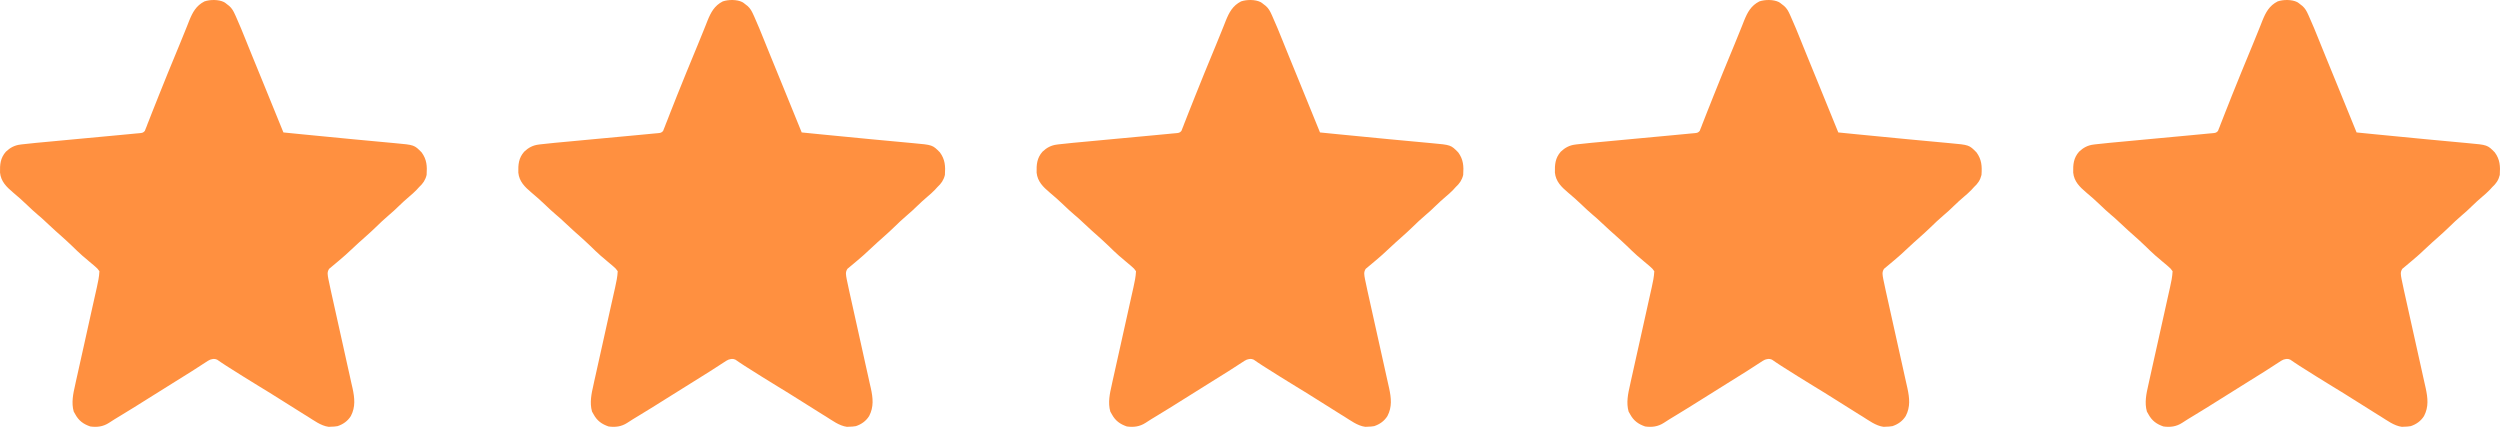
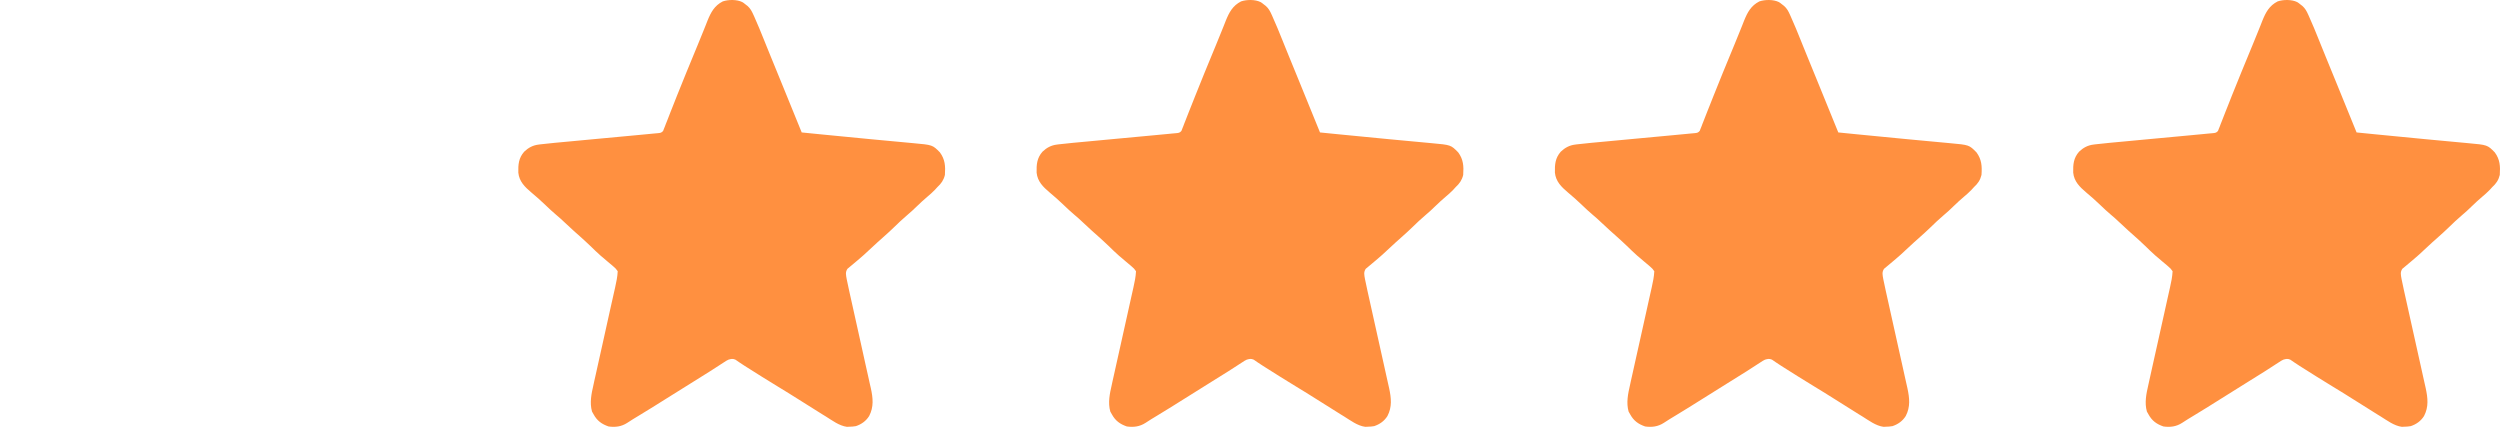
<svg xmlns="http://www.w3.org/2000/svg" fill="none" viewBox="0 0 82 14" height="14" width="82">
-   <path fill="#FF9040" d="M7.347 0.068C7.391 0.095 7.391 0.095 7.439 0.134C7.465 0.154 7.491 0.174 7.518 0.195C7.608 0.274 7.658 0.365 7.707 0.475C7.716 0.495 7.725 0.514 7.735 0.535C7.854 0.797 7.961 1.065 8.069 1.332C8.092 1.39 8.116 1.448 8.139 1.506C8.189 1.629 8.239 1.752 8.289 1.875C8.411 2.175 8.534 2.475 8.657 2.775C8.871 3.298 9.084 3.821 9.296 4.344C9.496 4.364 9.697 4.384 9.897 4.404C9.972 4.411 10.047 4.419 10.122 4.426C10.602 4.474 11.083 4.521 11.564 4.566C11.725 4.581 11.885 4.596 12.045 4.611C12.203 4.626 12.361 4.641 12.518 4.655C12.618 4.665 12.717 4.674 12.817 4.683C12.863 4.688 12.91 4.692 12.956 4.696C13.588 4.753 13.588 4.753 13.829 4.998C14 5.231 14.013 5.452 13.993 5.738C13.951 5.909 13.873 6.02 13.747 6.136C13.719 6.167 13.69 6.198 13.662 6.229C13.584 6.31 13.502 6.382 13.416 6.454C13.299 6.553 13.188 6.655 13.078 6.762C12.972 6.866 12.864 6.966 12.75 7.061C12.603 7.184 12.465 7.317 12.327 7.451C12.201 7.574 12.07 7.691 11.939 7.807C11.906 7.836 11.873 7.865 11.841 7.895C11.824 7.909 11.808 7.924 11.79 7.939C11.688 8.03 11.588 8.123 11.489 8.218C11.393 8.31 11.295 8.398 11.194 8.483C11.169 8.504 11.145 8.525 11.12 8.546C11.081 8.58 11.041 8.613 11.001 8.646C10.958 8.681 10.915 8.717 10.873 8.753C10.848 8.774 10.822 8.796 10.796 8.817C10.72 8.93 10.749 9.023 10.771 9.152C10.795 9.278 10.823 9.404 10.851 9.53C10.86 9.568 10.868 9.606 10.876 9.643C10.894 9.724 10.912 9.804 10.93 9.885C10.959 10.012 10.987 10.14 11.015 10.268C11.095 10.63 11.176 10.993 11.257 11.356C11.302 11.556 11.346 11.757 11.39 11.958C11.418 12.085 11.447 12.211 11.475 12.338C11.493 12.417 11.51 12.496 11.527 12.575C11.539 12.628 11.552 12.682 11.564 12.735C11.633 13.057 11.664 13.348 11.508 13.646C11.403 13.812 11.255 13.916 11.073 13.977C11.002 13.99 10.934 13.995 10.861 13.996C10.835 13.998 10.808 13.999 10.78 14C10.524 13.966 10.297 13.79 10.079 13.655C10.044 13.634 10.009 13.612 9.974 13.591C9.722 13.435 9.471 13.277 9.221 13.118C8.979 12.964 8.735 12.814 8.49 12.665C8.157 12.462 7.826 12.255 7.496 12.045C7.468 12.027 7.44 12.009 7.411 11.991C7.358 11.957 7.305 11.922 7.253 11.887C7.23 11.871 7.206 11.855 7.182 11.838C7.161 11.824 7.141 11.81 7.12 11.796C7.033 11.759 6.983 11.771 6.893 11.797C6.816 11.836 6.816 11.836 6.74 11.887C6.711 11.906 6.682 11.925 6.651 11.944C6.628 11.96 6.628 11.96 6.604 11.975C6.537 12.019 6.469 12.062 6.401 12.106C6.365 12.129 6.329 12.152 6.294 12.175C6.113 12.291 5.93 12.405 5.746 12.517C5.452 12.698 5.159 12.881 4.867 13.067C4.567 13.258 4.264 13.444 3.96 13.629C3.764 13.747 3.764 13.747 3.572 13.871C3.381 13.994 3.181 14.019 2.961 13.988C2.739 13.912 2.584 13.802 2.469 13.589C2.452 13.559 2.435 13.53 2.418 13.499C2.336 13.21 2.399 12.914 2.465 12.627C2.473 12.59 2.481 12.552 2.489 12.514C2.507 12.434 2.525 12.353 2.543 12.273C2.572 12.145 2.6 12.018 2.628 11.89C2.673 11.688 2.718 11.487 2.763 11.285C2.843 10.924 2.924 10.563 3.003 10.201C3.032 10.075 3.06 9.948 3.088 9.822C3.106 9.743 3.123 9.664 3.141 9.585C3.153 9.532 3.165 9.478 3.177 9.425C3.216 9.249 3.253 9.076 3.261 8.896C3.213 8.826 3.181 8.79 3.118 8.739C3.103 8.726 3.088 8.713 3.072 8.699C3.027 8.66 2.98 8.621 2.933 8.583C2.884 8.541 2.834 8.498 2.785 8.456C2.761 8.436 2.736 8.416 2.711 8.395C2.59 8.289 2.475 8.176 2.36 8.064C2.233 7.942 2.103 7.825 1.972 7.708C1.939 7.679 1.906 7.65 1.874 7.621C1.857 7.606 1.84 7.591 1.823 7.576C1.721 7.485 1.621 7.392 1.522 7.297C1.427 7.206 1.331 7.12 1.23 7.036C1.115 6.939 1.007 6.838 0.899 6.734C0.745 6.584 0.585 6.445 0.421 6.307C0.215 6.132 0.03 5.953 0.001 5.663C-0.006 5.395 0.012 5.181 0.194 4.975C0.332 4.843 0.48 4.765 0.667 4.742C0.684 4.74 0.701 4.738 0.719 4.735C1.037 4.697 1.357 4.67 1.676 4.64C1.775 4.631 1.874 4.621 1.974 4.612C2.183 4.592 2.392 4.573 2.601 4.553C2.916 4.524 3.231 4.494 3.546 4.465C3.664 4.454 3.782 4.442 3.9 4.432C3.955 4.426 4.011 4.421 4.067 4.416C4.134 4.41 4.202 4.403 4.269 4.397C4.327 4.391 4.385 4.386 4.443 4.38C4.488 4.375 4.534 4.371 4.579 4.368C4.657 4.361 4.698 4.357 4.751 4.293C4.764 4.259 4.764 4.259 4.777 4.225C4.788 4.199 4.798 4.174 4.809 4.147C4.82 4.119 4.83 4.09 4.841 4.061C4.853 4.031 4.865 4.002 4.877 3.971C4.917 3.872 4.955 3.773 4.993 3.674C5.021 3.604 5.048 3.535 5.076 3.466C5.119 3.358 5.162 3.25 5.205 3.141C5.305 2.886 5.407 2.632 5.512 2.379C5.519 2.362 5.526 2.344 5.534 2.326C5.569 2.239 5.605 2.153 5.641 2.066C5.694 1.937 5.747 1.808 5.8 1.68C5.826 1.618 5.851 1.557 5.876 1.496C5.937 1.349 5.997 1.202 6.056 1.054C6.085 0.981 6.114 0.909 6.144 0.836C6.164 0.785 6.184 0.734 6.204 0.683C6.319 0.399 6.434 0.186 6.707 0.046C6.892 -0.017 7.17 -0.02 7.347 0.068Z" />
  <path fill="#FF9040" d="M24.347 0.068C24.391 0.095 24.391 0.095 24.439 0.134C24.465 0.154 24.491 0.174 24.518 0.195C24.608 0.274 24.658 0.365 24.707 0.475C24.716 0.495 24.725 0.514 24.735 0.535C24.854 0.797 24.961 1.065 25.069 1.332C25.092 1.39 25.116 1.448 25.139 1.506C25.189 1.629 25.239 1.752 25.289 1.875C25.411 2.175 25.534 2.475 25.657 2.775C25.871 3.298 26.084 3.821 26.296 4.344C26.496 4.364 26.697 4.384 26.897 4.404C26.972 4.411 27.047 4.419 27.122 4.426C27.602 4.474 28.083 4.521 28.564 4.566C28.724 4.581 28.885 4.596 29.045 4.611C29.203 4.626 29.361 4.641 29.518 4.655C29.618 4.665 29.717 4.674 29.817 4.683C29.863 4.688 29.91 4.692 29.956 4.696C30.588 4.753 30.588 4.753 30.829 4.998C31 5.231 31.013 5.452 30.993 5.738C30.951 5.909 30.873 6.02 30.747 6.136C30.719 6.167 30.69 6.198 30.662 6.229C30.584 6.31 30.502 6.382 30.416 6.454C30.299 6.553 30.188 6.655 30.078 6.762C29.972 6.866 29.864 6.966 29.75 7.061C29.603 7.184 29.465 7.317 29.327 7.451C29.201 7.574 29.07 7.691 28.939 7.807C28.906 7.836 28.873 7.865 28.841 7.895C28.824 7.909 28.808 7.924 28.791 7.939C28.688 8.03 28.588 8.123 28.489 8.218C28.393 8.31 28.295 8.398 28.194 8.483C28.169 8.504 28.145 8.525 28.12 8.546C28.081 8.58 28.041 8.613 28.001 8.646C27.958 8.681 27.915 8.717 27.873 8.753C27.848 8.774 27.822 8.796 27.796 8.817C27.721 8.93 27.749 9.023 27.771 9.152C27.795 9.278 27.823 9.404 27.851 9.53C27.86 9.568 27.868 9.606 27.876 9.643C27.894 9.724 27.912 9.804 27.93 9.885C27.959 10.012 27.987 10.14 28.015 10.268C28.096 10.63 28.176 10.993 28.257 11.356C28.302 11.556 28.346 11.757 28.39 11.958C28.418 12.085 28.447 12.211 28.475 12.338C28.493 12.417 28.51 12.496 28.527 12.575C28.539 12.628 28.552 12.682 28.564 12.735C28.634 13.057 28.664 13.348 28.508 13.646C28.403 13.812 28.255 13.916 28.073 13.977C28.002 13.99 27.933 13.995 27.861 13.996C27.834 13.998 27.808 13.999 27.78 14C27.524 13.966 27.297 13.79 27.079 13.655C27.044 13.634 27.009 13.612 26.974 13.591C26.722 13.435 26.471 13.277 26.221 13.118C25.979 12.964 25.735 12.814 25.49 12.665C25.157 12.462 24.826 12.255 24.496 12.045C24.468 12.027 24.44 12.009 24.411 11.991C24.358 11.957 24.305 11.922 24.253 11.887C24.23 11.871 24.206 11.855 24.182 11.838C24.161 11.824 24.141 11.81 24.12 11.796C24.033 11.759 23.983 11.771 23.893 11.797C23.816 11.836 23.816 11.836 23.74 11.887C23.711 11.906 23.681 11.925 23.651 11.944C23.628 11.96 23.628 11.96 23.604 11.975C23.537 12.019 23.469 12.062 23.401 12.106C23.365 12.129 23.329 12.152 23.294 12.175C23.113 12.291 22.93 12.405 22.747 12.517C22.452 12.698 22.159 12.881 21.867 13.067C21.567 13.258 21.264 13.444 20.96 13.629C20.764 13.747 20.764 13.747 20.572 13.871C20.381 13.994 20.181 14.019 19.961 13.988C19.739 13.912 19.584 13.802 19.469 13.589C19.452 13.559 19.435 13.53 19.418 13.499C19.336 13.21 19.399 12.914 19.465 12.627C19.473 12.59 19.481 12.552 19.489 12.514C19.507 12.434 19.525 12.353 19.543 12.273C19.572 12.145 19.6 12.018 19.628 11.89C19.673 11.688 19.718 11.487 19.763 11.285C19.843 10.924 19.924 10.563 20.003 10.201C20.032 10.075 20.06 9.948 20.088 9.822C20.106 9.743 20.123 9.664 20.141 9.585C20.153 9.532 20.165 9.478 20.177 9.425C20.216 9.249 20.253 9.076 20.261 8.896C20.213 8.826 20.181 8.79 20.118 8.739C20.103 8.726 20.088 8.713 20.072 8.699C20.027 8.66 19.98 8.621 19.933 8.583C19.884 8.541 19.834 8.498 19.785 8.456C19.761 8.436 19.736 8.416 19.711 8.395C19.59 8.289 19.475 8.176 19.36 8.064C19.233 7.942 19.103 7.825 18.972 7.708C18.939 7.679 18.906 7.65 18.874 7.621C18.857 7.606 18.84 7.591 18.823 7.576C18.721 7.485 18.621 7.392 18.522 7.297C18.427 7.206 18.331 7.12 18.23 7.036C18.115 6.939 18.007 6.838 17.899 6.734C17.745 6.584 17.585 6.445 17.421 6.307C17.215 6.132 17.03 5.953 17.001 5.663C16.994 5.395 17.012 5.181 17.194 4.975C17.332 4.843 17.48 4.765 17.667 4.742C17.684 4.74 17.701 4.738 17.719 4.735C18.037 4.697 18.357 4.67 18.676 4.64C18.775 4.631 18.875 4.621 18.974 4.612C19.183 4.592 19.392 4.573 19.601 4.553C19.916 4.524 20.231 4.494 20.546 4.465C20.664 4.454 20.782 4.442 20.9 4.432C20.955 4.426 21.011 4.421 21.067 4.416C21.134 4.41 21.202 4.403 21.269 4.397C21.327 4.391 21.385 4.386 21.444 4.38C21.488 4.375 21.534 4.371 21.579 4.368C21.657 4.361 21.698 4.357 21.751 4.293C21.764 4.259 21.764 4.259 21.777 4.225C21.788 4.199 21.798 4.174 21.809 4.147C21.82 4.119 21.83 4.09 21.841 4.061C21.853 4.031 21.865 4.002 21.878 3.971C21.917 3.872 21.955 3.773 21.993 3.674C22.021 3.604 22.048 3.535 22.076 3.466C22.119 3.358 22.162 3.25 22.204 3.141C22.305 2.886 22.407 2.632 22.512 2.379C22.519 2.362 22.526 2.344 22.534 2.326C22.57 2.239 22.605 2.153 22.641 2.066C22.694 1.937 22.747 1.808 22.8 1.68C22.826 1.618 22.851 1.557 22.876 1.496C22.937 1.349 22.997 1.202 23.056 1.054C23.085 0.981 23.114 0.909 23.144 0.836C23.164 0.785 23.184 0.734 23.204 0.683C23.319 0.399 23.434 0.186 23.707 0.046C23.892 -0.017 24.17 -0.02 24.347 0.068Z" />
  <path fill="#FF9040" d="M41.347 0.068C41.391 0.095 41.391 0.095 41.439 0.134C41.465 0.154 41.491 0.174 41.518 0.195C41.608 0.274 41.658 0.365 41.707 0.475C41.716 0.495 41.725 0.514 41.734 0.535C41.854 0.797 41.961 1.065 42.069 1.332C42.092 1.39 42.116 1.448 42.139 1.506C42.189 1.629 42.239 1.752 42.289 1.875C42.411 2.175 42.534 2.475 42.657 2.775C42.871 3.298 43.084 3.821 43.296 4.344C43.496 4.364 43.697 4.384 43.897 4.404C43.972 4.411 44.047 4.419 44.122 4.426C44.602 4.474 45.083 4.521 45.564 4.566C45.724 4.581 45.885 4.596 46.045 4.611C46.203 4.626 46.361 4.641 46.518 4.655C46.618 4.665 46.717 4.674 46.817 4.683C46.863 4.688 46.91 4.692 46.956 4.696C47.588 4.753 47.588 4.753 47.829 4.998C48 5.231 48.013 5.452 47.993 5.738C47.951 5.909 47.873 6.02 47.747 6.136C47.719 6.167 47.69 6.198 47.662 6.229C47.584 6.31 47.502 6.382 47.416 6.454C47.299 6.553 47.188 6.655 47.078 6.762C46.972 6.866 46.864 6.966 46.75 7.061C46.603 7.184 46.465 7.317 46.327 7.451C46.201 7.574 46.07 7.691 45.939 7.807C45.906 7.836 45.873 7.865 45.841 7.895C45.824 7.909 45.808 7.924 45.791 7.939C45.688 8.03 45.588 8.123 45.489 8.218C45.393 8.31 45.295 8.398 45.194 8.483C45.169 8.504 45.145 8.525 45.12 8.546C45.081 8.58 45.041 8.613 45.001 8.646C44.958 8.681 44.915 8.717 44.873 8.753C44.847 8.774 44.822 8.796 44.796 8.817C44.721 8.93 44.749 9.023 44.771 9.152C44.795 9.278 44.823 9.404 44.851 9.53C44.86 9.568 44.868 9.606 44.876 9.643C44.894 9.724 44.912 9.804 44.93 9.885C44.959 10.012 44.987 10.14 45.015 10.268C45.096 10.63 45.176 10.993 45.257 11.356C45.302 11.556 45.346 11.757 45.391 11.958C45.418 12.085 45.447 12.211 45.475 12.338C45.493 12.417 45.51 12.496 45.528 12.575C45.539 12.628 45.551 12.682 45.564 12.735C45.633 13.057 45.664 13.348 45.508 13.646C45.403 13.812 45.255 13.916 45.073 13.977C45.002 13.99 44.934 13.995 44.861 13.996C44.834 13.998 44.808 13.999 44.781 14C44.524 13.966 44.297 13.79 44.079 13.655C44.044 13.634 44.009 13.612 43.974 13.591C43.722 13.435 43.471 13.277 43.221 13.118C42.979 12.964 42.736 12.814 42.49 12.665C42.157 12.462 41.826 12.255 41.496 12.045C41.468 12.027 41.44 12.009 41.411 11.991C41.358 11.957 41.305 11.922 41.253 11.887C41.23 11.871 41.206 11.855 41.182 11.838C41.161 11.824 41.141 11.81 41.12 11.796C41.033 11.759 40.983 11.771 40.893 11.797C40.816 11.836 40.816 11.836 40.74 11.887C40.711 11.906 40.681 11.925 40.651 11.944C40.628 11.96 40.628 11.96 40.604 11.975C40.537 12.019 40.469 12.062 40.401 12.106C40.365 12.129 40.33 12.152 40.294 12.175C40.113 12.291 39.93 12.405 39.746 12.517C39.452 12.698 39.159 12.881 38.867 13.067C38.567 13.258 38.264 13.444 37.96 13.629C37.764 13.747 37.764 13.747 37.572 13.871C37.381 13.994 37.181 14.019 36.961 13.988C36.739 13.912 36.584 13.802 36.469 13.589C36.452 13.559 36.435 13.53 36.418 13.499C36.336 13.21 36.399 12.914 36.465 12.627C36.473 12.59 36.481 12.552 36.489 12.514C36.507 12.434 36.525 12.353 36.543 12.273C36.572 12.145 36.6 12.018 36.628 11.89C36.673 11.688 36.718 11.487 36.763 11.285C36.843 10.924 36.924 10.563 37.004 10.201C37.032 10.075 37.06 9.948 37.088 9.822C37.106 9.743 37.123 9.664 37.141 9.585C37.153 9.532 37.165 9.478 37.177 9.425C37.216 9.249 37.253 9.076 37.261 8.896C37.213 8.826 37.181 8.79 37.118 8.739C37.103 8.726 37.088 8.713 37.072 8.699C37.027 8.66 36.98 8.621 36.933 8.583C36.884 8.541 36.834 8.498 36.785 8.456C36.761 8.436 36.736 8.416 36.711 8.395C36.59 8.289 36.475 8.176 36.36 8.064C36.233 7.942 36.103 7.825 35.972 7.708C35.939 7.679 35.906 7.65 35.874 7.621C35.857 7.606 35.84 7.591 35.823 7.576C35.721 7.485 35.621 7.392 35.522 7.297C35.427 7.206 35.331 7.12 35.23 7.036C35.115 6.939 35.007 6.838 34.899 6.734C34.745 6.584 34.585 6.445 34.421 6.307C34.215 6.132 34.03 5.953 34.001 5.663C33.994 5.395 34.012 5.181 34.194 4.975C34.332 4.843 34.48 4.765 34.667 4.742C34.684 4.74 34.701 4.738 34.719 4.735C35.037 4.697 35.357 4.67 35.676 4.64C35.775 4.631 35.874 4.621 35.974 4.612C36.183 4.592 36.392 4.573 36.601 4.553C36.916 4.524 37.231 4.494 37.546 4.465C37.664 4.454 37.782 4.442 37.9 4.432C37.955 4.426 38.011 4.421 38.066 4.416C38.134 4.41 38.202 4.403 38.269 4.397C38.327 4.391 38.385 4.386 38.444 4.38C38.489 4.375 38.533 4.371 38.579 4.368C38.657 4.361 38.698 4.357 38.751 4.293C38.764 4.259 38.764 4.259 38.777 4.225C38.788 4.199 38.798 4.174 38.809 4.147C38.82 4.119 38.83 4.09 38.841 4.061C38.853 4.031 38.865 4.002 38.877 3.971C38.917 3.872 38.955 3.773 38.993 3.674C39.021 3.604 39.048 3.535 39.076 3.466C39.119 3.358 39.162 3.25 39.205 3.141C39.305 2.886 39.407 2.632 39.512 2.379C39.519 2.362 39.526 2.344 39.534 2.326C39.569 2.239 39.605 2.153 39.641 2.066C39.694 1.937 39.748 1.808 39.8 1.68C39.826 1.618 39.851 1.557 39.876 1.496C39.937 1.349 39.997 1.202 40.056 1.054C40.085 0.981 40.114 0.909 40.144 0.836C40.164 0.785 40.184 0.734 40.204 0.683C40.319 0.399 40.434 0.186 40.707 0.046C40.892 -0.017 41.17 -0.02 41.347 0.068Z" />
  <path fill="#FF9040" d="M58.347 0.068C58.391 0.095 58.391 0.095 58.439 0.134C58.465 0.154 58.491 0.174 58.518 0.195C58.608 0.274 58.658 0.365 58.707 0.475C58.716 0.495 58.725 0.514 58.734 0.535C58.854 0.797 58.961 1.065 59.069 1.332C59.092 1.39 59.116 1.448 59.139 1.506C59.189 1.629 59.239 1.752 59.289 1.875C59.411 2.175 59.534 2.475 59.657 2.775C59.871 3.298 60.084 3.821 60.296 4.344C60.496 4.364 60.697 4.384 60.897 4.404C60.972 4.411 61.047 4.419 61.122 4.426C61.602 4.474 62.083 4.521 62.564 4.566C62.724 4.581 62.885 4.596 63.045 4.611C63.203 4.626 63.361 4.641 63.518 4.655C63.618 4.665 63.717 4.674 63.817 4.683C63.863 4.688 63.91 4.692 63.956 4.696C64.588 4.753 64.588 4.753 64.829 4.998C65 5.231 65.013 5.452 64.993 5.738C64.951 5.909 64.874 6.02 64.747 6.136C64.719 6.167 64.69 6.198 64.662 6.229C64.584 6.31 64.502 6.382 64.416 6.454C64.299 6.553 64.188 6.655 64.078 6.762C63.972 6.866 63.864 6.966 63.75 7.061C63.603 7.184 63.465 7.317 63.327 7.451C63.201 7.574 63.07 7.691 62.939 7.807C62.906 7.836 62.873 7.865 62.841 7.895C62.824 7.909 62.808 7.924 62.791 7.939C62.688 8.03 62.588 8.123 62.489 8.218C62.393 8.31 62.295 8.398 62.194 8.483C62.169 8.504 62.145 8.525 62.12 8.546C62.081 8.58 62.041 8.613 62.001 8.646C61.958 8.681 61.915 8.717 61.873 8.753C61.847 8.774 61.822 8.796 61.796 8.817C61.721 8.93 61.749 9.023 61.771 9.152C61.795 9.278 61.823 9.404 61.851 9.53C61.86 9.568 61.868 9.606 61.876 9.643C61.894 9.724 61.912 9.804 61.93 9.885C61.959 10.012 61.987 10.14 62.015 10.268C62.096 10.63 62.176 10.993 62.257 11.356C62.302 11.556 62.346 11.757 62.391 11.958C62.418 12.085 62.447 12.211 62.475 12.338C62.493 12.417 62.51 12.496 62.528 12.575C62.539 12.628 62.551 12.682 62.564 12.735C62.633 13.057 62.664 13.348 62.508 13.646C62.403 13.812 62.255 13.916 62.073 13.977C62.002 13.99 61.934 13.995 61.861 13.996C61.834 13.998 61.808 13.999 61.781 14C61.524 13.966 61.297 13.79 61.079 13.655C61.044 13.634 61.009 13.612 60.974 13.591C60.722 13.435 60.471 13.277 60.221 13.118C59.979 12.964 59.736 12.814 59.49 12.665C59.157 12.462 58.826 12.255 58.496 12.045C58.468 12.027 58.44 12.009 58.411 11.991C58.358 11.957 58.305 11.922 58.253 11.887C58.23 11.871 58.206 11.855 58.182 11.838C58.161 11.824 58.141 11.81 58.12 11.796C58.033 11.759 57.983 11.771 57.893 11.797C57.816 11.836 57.816 11.836 57.74 11.887C57.711 11.906 57.681 11.925 57.651 11.944C57.628 11.96 57.628 11.96 57.604 11.975C57.537 12.019 57.469 12.062 57.401 12.106C57.365 12.129 57.33 12.152 57.294 12.175C57.113 12.291 56.93 12.405 56.746 12.517C56.452 12.698 56.159 12.881 55.867 13.067C55.567 13.258 55.264 13.444 54.96 13.629C54.764 13.747 54.764 13.747 54.572 13.871C54.381 13.994 54.181 14.019 53.961 13.988C53.739 13.912 53.584 13.802 53.469 13.589C53.452 13.559 53.435 13.53 53.418 13.499C53.336 13.21 53.399 12.914 53.465 12.627C53.473 12.59 53.481 12.552 53.489 12.514C53.507 12.434 53.525 12.353 53.543 12.273C53.572 12.145 53.6 12.018 53.628 11.89C53.673 11.688 53.718 11.487 53.763 11.285C53.843 10.924 53.924 10.563 54.004 10.201C54.032 10.075 54.06 9.948 54.088 9.822C54.106 9.743 54.123 9.664 54.141 9.585C54.153 9.532 54.165 9.478 54.177 9.425C54.216 9.249 54.253 9.076 54.261 8.896C54.213 8.826 54.181 8.79 54.118 8.739C54.103 8.726 54.088 8.713 54.072 8.699C54.027 8.66 53.98 8.621 53.933 8.583C53.884 8.541 53.834 8.498 53.785 8.456C53.761 8.436 53.736 8.416 53.711 8.395C53.59 8.289 53.475 8.176 53.36 8.064C53.233 7.942 53.103 7.825 52.972 7.708C52.939 7.679 52.906 7.65 52.874 7.621C52.857 7.606 52.84 7.591 52.823 7.576C52.721 7.485 52.621 7.392 52.522 7.297C52.427 7.206 52.331 7.12 52.23 7.036C52.115 6.939 52.007 6.838 51.899 6.734C51.745 6.584 51.585 6.445 51.421 6.307C51.215 6.132 51.03 5.953 51.001 5.663C50.994 5.395 51.012 5.181 51.194 4.975C51.332 4.843 51.48 4.765 51.667 4.742C51.684 4.74 51.701 4.738 51.719 4.735C52.037 4.697 52.357 4.67 52.676 4.64C52.775 4.631 52.874 4.621 52.974 4.612C53.183 4.592 53.392 4.573 53.601 4.553C53.916 4.524 54.231 4.494 54.546 4.465C54.664 4.454 54.782 4.442 54.9 4.432C54.955 4.426 55.011 4.421 55.066 4.416C55.134 4.41 55.202 4.403 55.269 4.397C55.327 4.391 55.385 4.386 55.444 4.38C55.489 4.375 55.533 4.371 55.579 4.368C55.657 4.361 55.698 4.357 55.751 4.293C55.764 4.259 55.764 4.259 55.777 4.225C55.788 4.199 55.798 4.174 55.809 4.147C55.82 4.119 55.83 4.09 55.841 4.061C55.853 4.031 55.865 4.002 55.877 3.971C55.917 3.872 55.955 3.773 55.993 3.674C56.021 3.604 56.048 3.535 56.076 3.466C56.119 3.358 56.162 3.25 56.205 3.141C56.305 2.886 56.407 2.632 56.512 2.379C56.519 2.362 56.526 2.344 56.534 2.326C56.569 2.239 56.605 2.153 56.641 2.066C56.694 1.937 56.748 1.808 56.8 1.68C56.826 1.618 56.851 1.557 56.876 1.496C56.937 1.349 56.997 1.202 57.056 1.054C57.085 0.981 57.114 0.909 57.144 0.836C57.164 0.785 57.184 0.734 57.204 0.683C57.319 0.399 57.434 0.186 57.707 0.046C57.892 -0.017 58.17 -0.02 58.347 0.068Z" />
  <path fill="#FF9040" d="M75.347 0.068C75.391 0.095 75.391 0.095 75.439 0.134C75.465 0.154 75.491 0.174 75.518 0.195C75.608 0.274 75.658 0.365 75.707 0.475C75.716 0.495 75.725 0.514 75.734 0.535C75.854 0.797 75.961 1.065 76.069 1.332C76.092 1.39 76.116 1.448 76.139 1.506C76.189 1.629 76.239 1.752 76.289 1.875C76.411 2.175 76.534 2.475 76.657 2.775C76.871 3.298 77.084 3.821 77.296 4.344C77.496 4.364 77.697 4.384 77.897 4.404C77.972 4.411 78.047 4.419 78.122 4.426C78.602 4.474 79.083 4.521 79.564 4.566C79.725 4.581 79.885 4.596 80.045 4.611C80.203 4.626 80.361 4.641 80.518 4.655C80.618 4.665 80.717 4.674 80.817 4.683C80.863 4.688 80.91 4.692 80.956 4.696C81.588 4.753 81.588 4.753 81.829 4.998C82 5.231 82.013 5.452 81.993 5.738C81.951 5.909 81.874 6.02 81.747 6.136C81.719 6.167 81.69 6.198 81.662 6.229C81.584 6.31 81.502 6.382 81.416 6.454C81.299 6.553 81.188 6.655 81.078 6.762C80.972 6.866 80.864 6.966 80.75 7.061C80.603 7.184 80.465 7.317 80.327 7.451C80.201 7.574 80.07 7.691 79.939 7.807C79.906 7.836 79.874 7.865 79.841 7.895C79.824 7.909 79.808 7.924 79.79 7.939C79.688 8.03 79.588 8.123 79.489 8.218C79.393 8.31 79.295 8.398 79.194 8.483C79.169 8.504 79.145 8.525 79.12 8.546C79.081 8.58 79.041 8.613 79.001 8.646C78.958 8.681 78.915 8.717 78.873 8.753C78.847 8.774 78.822 8.796 78.796 8.817C78.721 8.93 78.749 9.023 78.771 9.152C78.795 9.278 78.823 9.404 78.851 9.53C78.86 9.568 78.868 9.606 78.876 9.643C78.894 9.724 78.912 9.804 78.93 9.885C78.959 10.012 78.987 10.14 79.015 10.268C79.096 10.63 79.176 10.993 79.257 11.356C79.302 11.556 79.346 11.757 79.391 11.958C79.418 12.085 79.447 12.211 79.475 12.338C79.493 12.417 79.51 12.496 79.528 12.575C79.539 12.628 79.552 12.682 79.564 12.735C79.633 13.057 79.664 13.348 79.508 13.646C79.403 13.812 79.254 13.916 79.073 13.977C79.002 13.99 78.933 13.995 78.861 13.996C78.835 13.998 78.808 13.999 78.781 14C78.524 13.966 78.297 13.79 78.079 13.655C78.044 13.634 78.009 13.612 77.974 13.591C77.722 13.435 77.471 13.277 77.221 13.118C76.979 12.964 76.736 12.814 76.49 12.665C76.157 12.462 75.826 12.255 75.496 12.045C75.468 12.027 75.44 12.009 75.411 11.991C75.358 11.957 75.305 11.922 75.253 11.887C75.23 11.871 75.206 11.855 75.182 11.838C75.161 11.824 75.141 11.81 75.12 11.796C75.033 11.759 74.983 11.771 74.893 11.797C74.816 11.836 74.816 11.836 74.74 11.887C74.711 11.906 74.681 11.925 74.651 11.944C74.628 11.96 74.628 11.96 74.604 11.975C74.537 12.019 74.469 12.062 74.401 12.106C74.365 12.129 74.329 12.152 74.294 12.175C74.113 12.291 73.93 12.405 73.746 12.517C73.452 12.698 73.159 12.881 72.867 13.067C72.567 13.258 72.264 13.444 71.96 13.629C71.764 13.747 71.764 13.747 71.572 13.871C71.381 13.994 71.181 14.019 70.961 13.988C70.739 13.912 70.584 13.802 70.469 13.589C70.452 13.559 70.435 13.53 70.418 13.499C70.336 13.21 70.399 12.914 70.465 12.627C70.473 12.59 70.481 12.552 70.49 12.514C70.507 12.434 70.525 12.353 70.543 12.273C70.572 12.145 70.6 12.018 70.628 11.89C70.673 11.688 70.718 11.487 70.763 11.285C70.844 10.924 70.924 10.563 71.004 10.201C71.031 10.075 71.06 9.948 71.088 9.822C71.106 9.743 71.123 9.664 71.141 9.585C71.153 9.532 71.165 9.478 71.177 9.425C71.216 9.249 71.253 9.076 71.261 8.896C71.213 8.826 71.181 8.79 71.118 8.739C71.103 8.726 71.088 8.713 71.072 8.699C71.027 8.66 70.98 8.621 70.933 8.583C70.884 8.541 70.834 8.498 70.785 8.456C70.761 8.436 70.736 8.416 70.711 8.395C70.59 8.289 70.475 8.176 70.36 8.064C70.234 7.942 70.103 7.825 69.972 7.708C69.939 7.679 69.906 7.65 69.874 7.621C69.857 7.606 69.841 7.591 69.823 7.576C69.721 7.485 69.621 7.392 69.522 7.297C69.427 7.206 69.331 7.12 69.23 7.036C69.115 6.939 69.007 6.838 68.899 6.734C68.745 6.584 68.585 6.445 68.421 6.307C68.216 6.132 68.03 5.953 68.001 5.663C67.994 5.395 68.012 5.181 68.194 4.975C68.332 4.843 68.48 4.765 68.667 4.742C68.684 4.74 68.701 4.738 68.719 4.735C69.037 4.697 69.357 4.67 69.676 4.64C69.775 4.631 69.874 4.621 69.974 4.612C70.183 4.592 70.392 4.573 70.601 4.553C70.916 4.524 71.231 4.494 71.546 4.465C71.664 4.454 71.782 4.442 71.9 4.432C71.955 4.426 72.011 4.421 72.067 4.416C72.134 4.41 72.202 4.403 72.269 4.397C72.327 4.391 72.385 4.386 72.444 4.38C72.489 4.375 72.534 4.371 72.579 4.368C72.657 4.361 72.698 4.357 72.751 4.293C72.764 4.259 72.764 4.259 72.777 4.225C72.788 4.199 72.798 4.174 72.809 4.147C72.82 4.119 72.83 4.09 72.841 4.061C72.853 4.031 72.865 4.002 72.877 3.971C72.917 3.872 72.955 3.773 72.993 3.674C73.021 3.604 73.048 3.535 73.076 3.466C73.119 3.358 73.162 3.25 73.204 3.141C73.305 2.886 73.407 2.632 73.512 2.379C73.519 2.362 73.526 2.344 73.534 2.326C73.57 2.239 73.605 2.153 73.641 2.066C73.694 1.937 73.748 1.808 73.8 1.68C73.826 1.618 73.851 1.557 73.876 1.496C73.937 1.349 73.997 1.202 74.056 1.054C74.085 0.981 74.114 0.909 74.144 0.836C74.164 0.785 74.184 0.734 74.204 0.683C74.319 0.399 74.434 0.186 74.707 0.046C74.892 -0.017 75.17 -0.02 75.347 0.068Z" />
</svg>